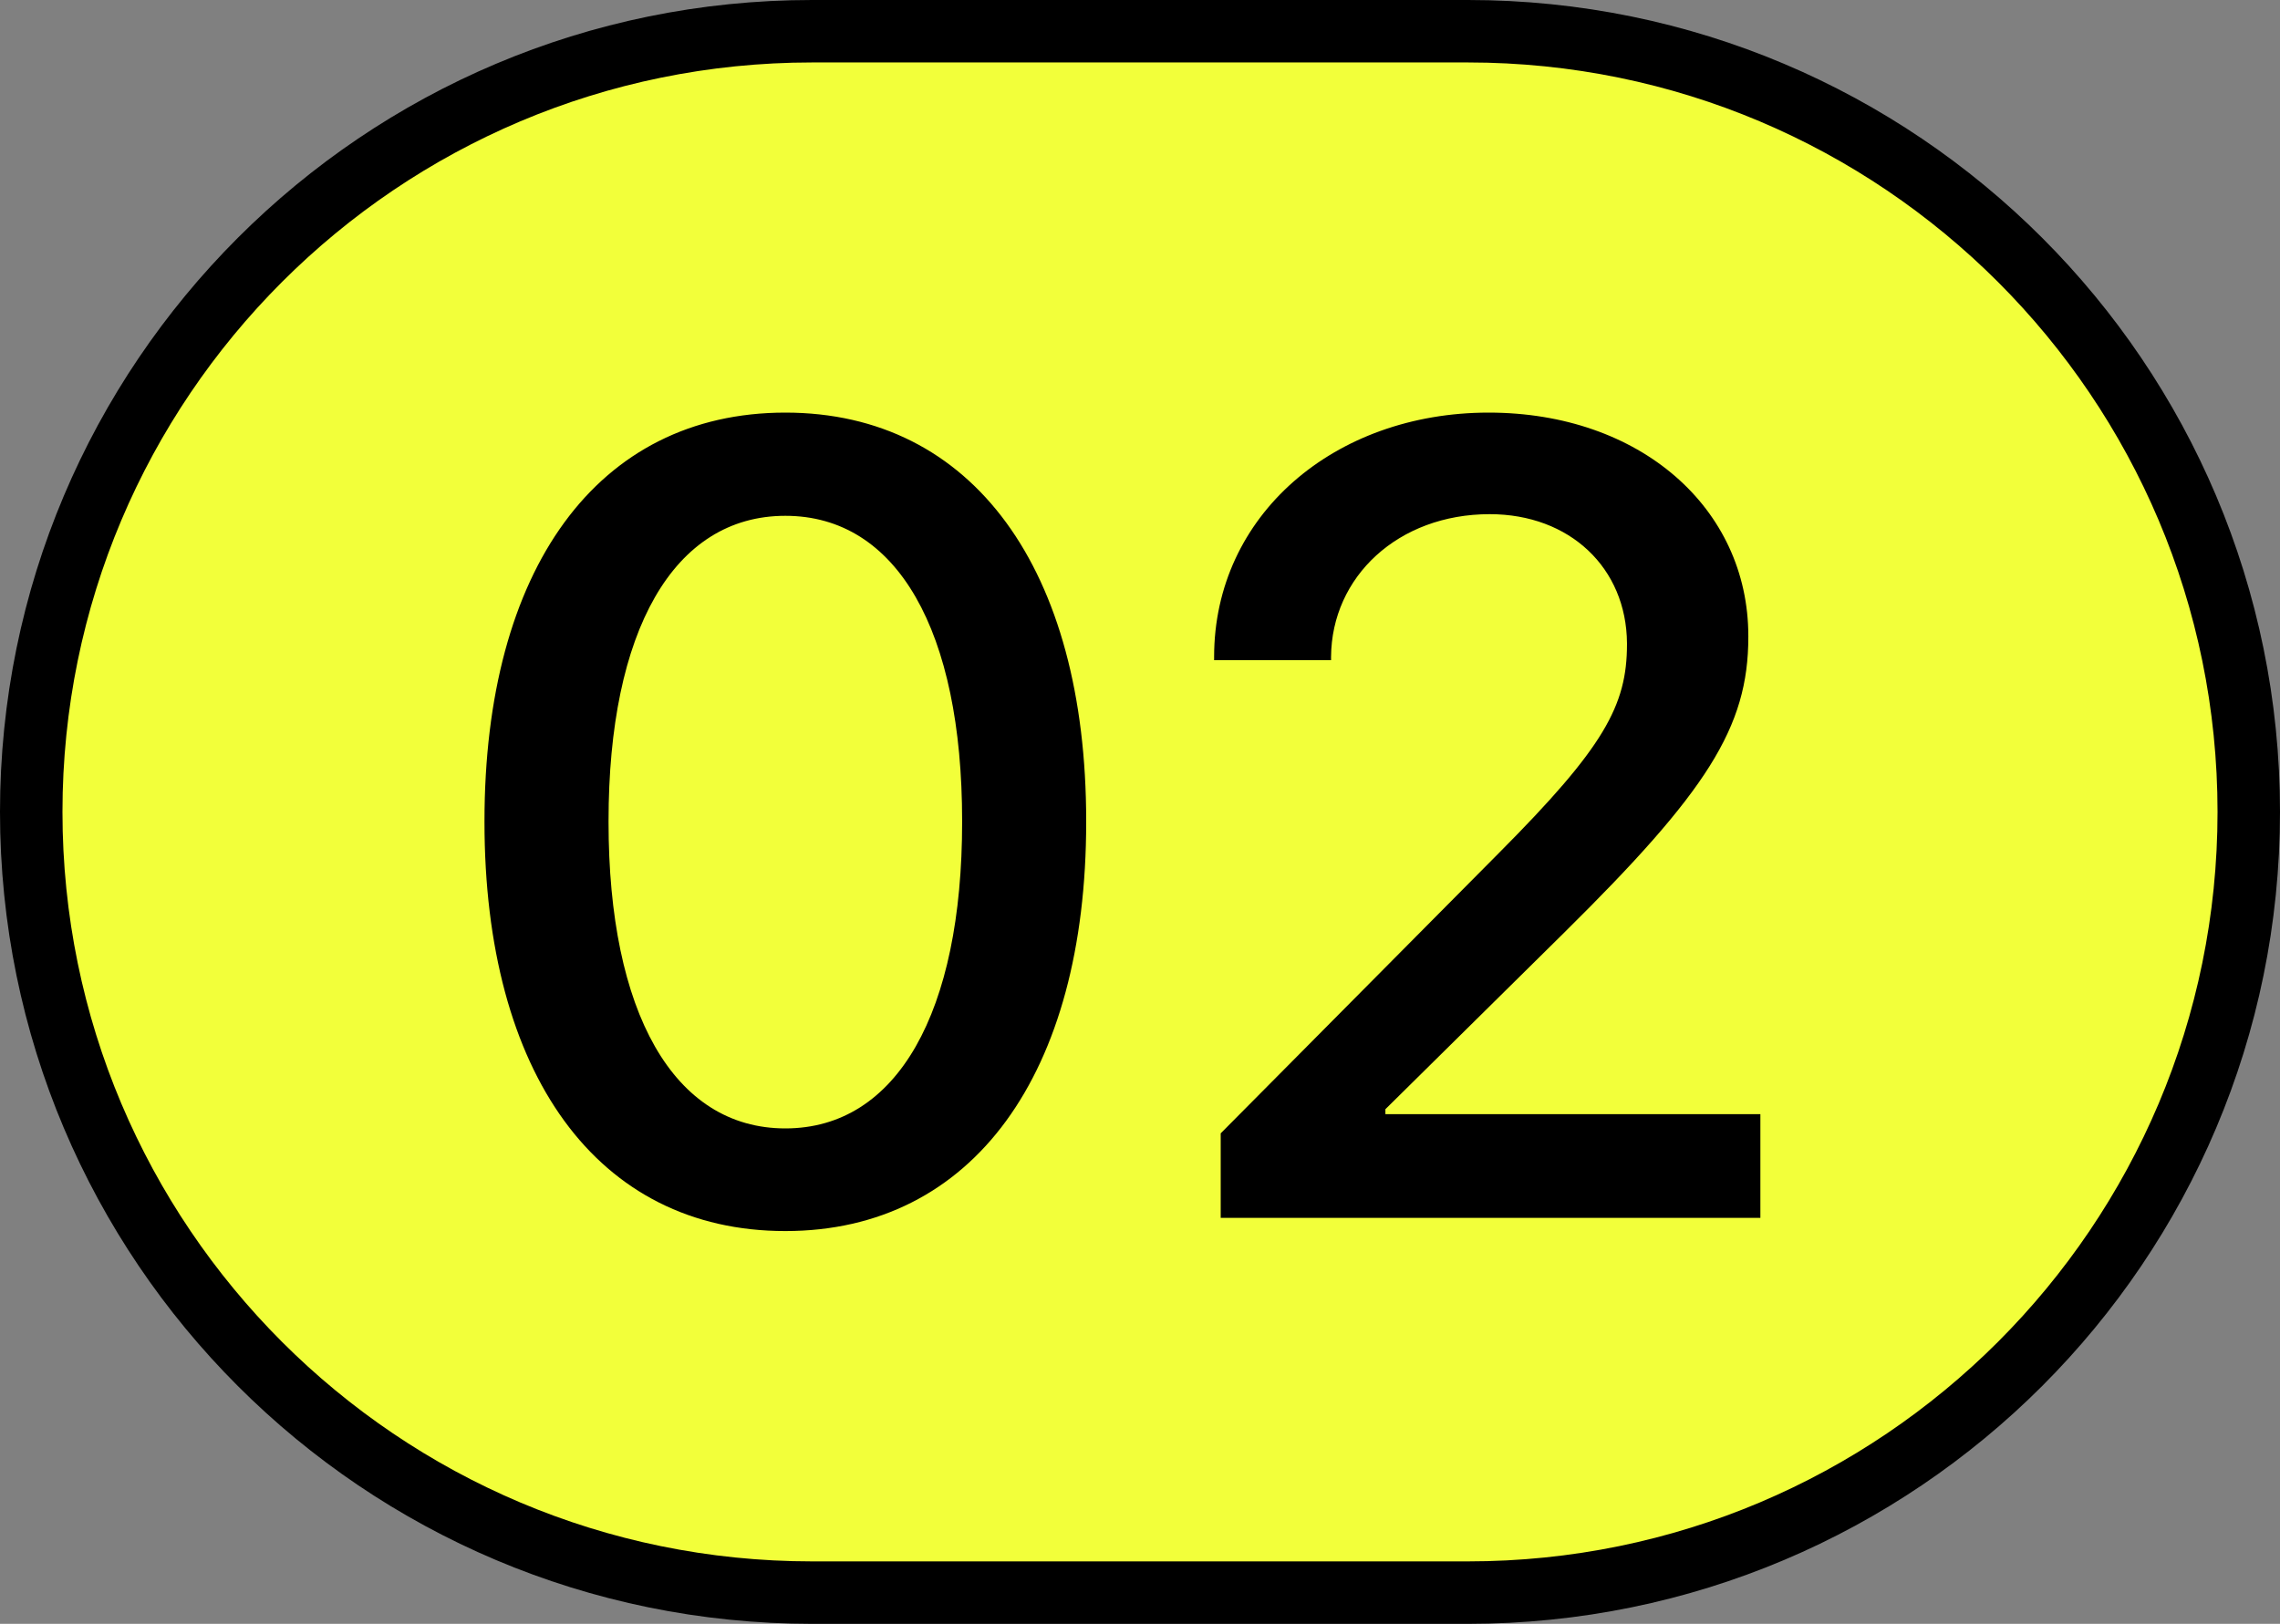
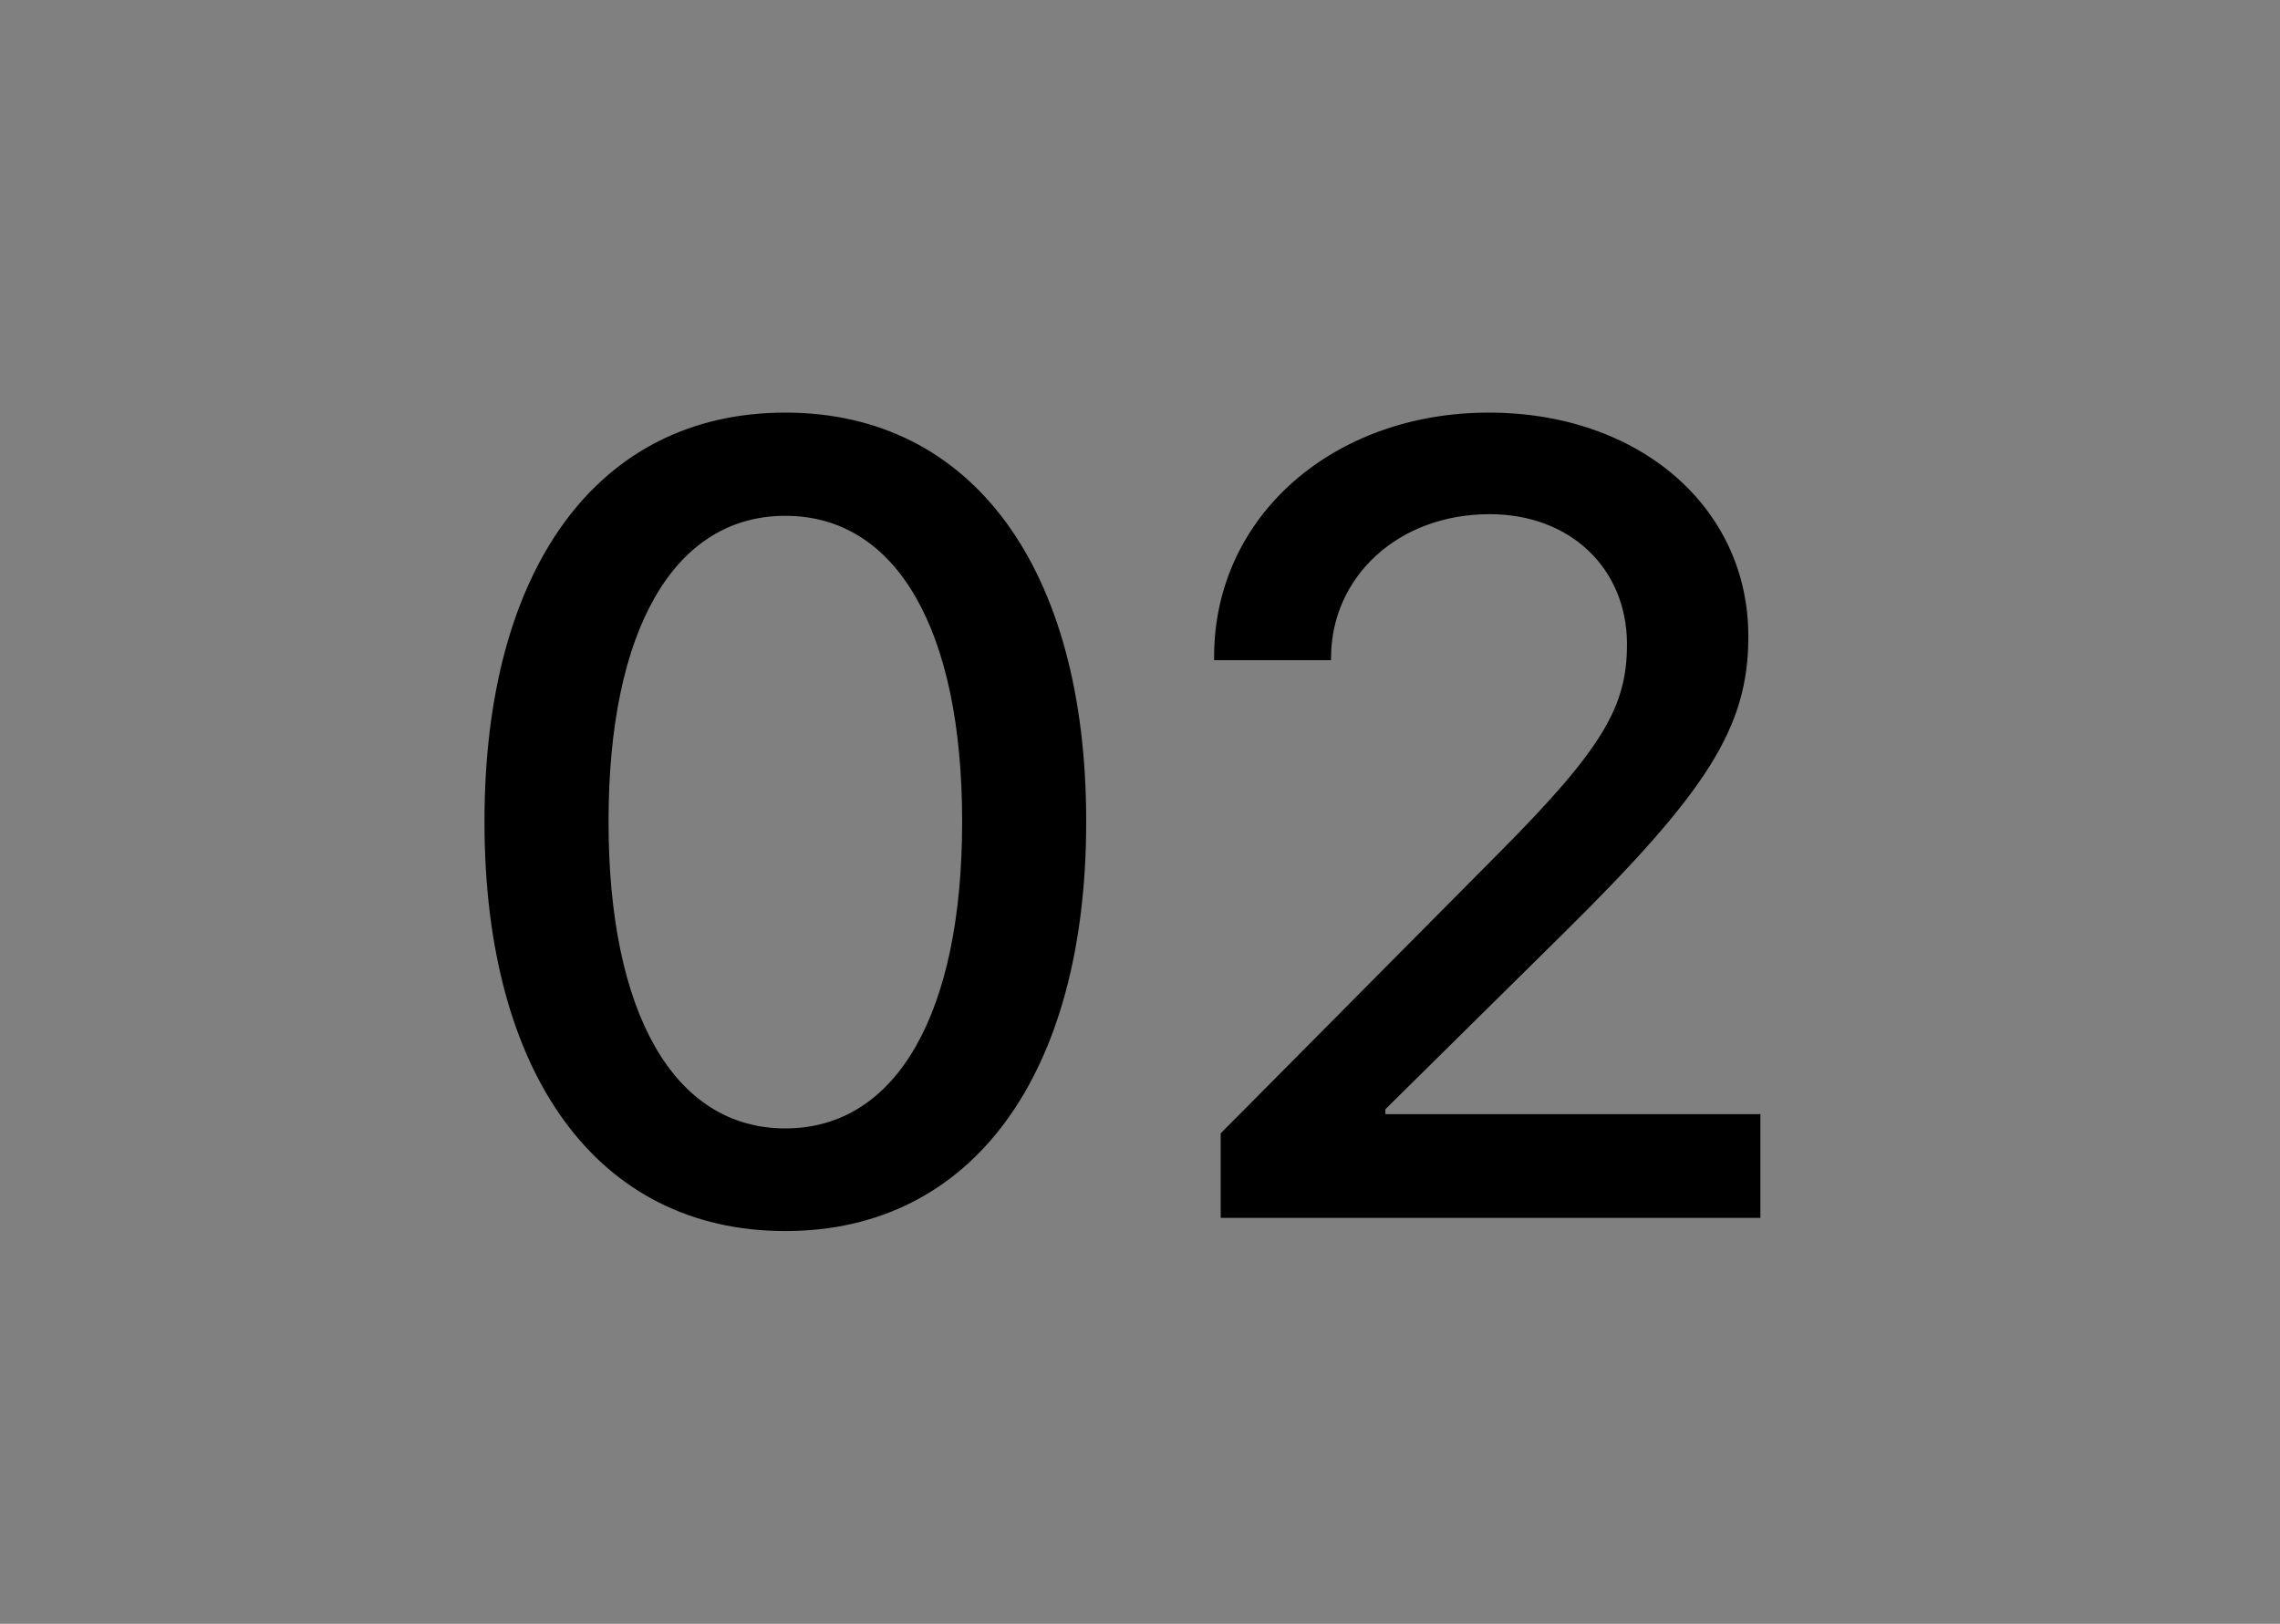
<svg xmlns="http://www.w3.org/2000/svg" width="73" height="52" viewBox="0 0 73 52" fill="none">
  <rect x="0" y="0" width="73" height="52" fill="#808080" stroke="none" />
-   <path d="M47 1C60.807 1 72 12.193 72 26C72 39.807 60.807 51 47 51H26C12.193 51 1 39.807 1 26C1 12.193 12.193 1 26 1H47Z" fill="#F2FF3A" />
-   <path d="M47 1C60.807 1 72 12.193 72 26C72 39.807 60.807 51 47 51H26C12.193 51 1 39.807 1 26C1 12.193 12.193 1 26 1H47Z" stroke="black" stroke-width="2" />
  <path d="M25.145 39.422C19.115 39.422 15.512 34.377 15.512 26.326V26.291C15.512 18.24 19.115 13.213 25.145 13.213C31.156 13.213 34.777 18.24 34.777 26.291V26.326C34.777 34.377 31.156 39.422 25.145 39.422ZM25.145 36.135C28.73 36.135 30.805 32.408 30.805 26.326V26.291C30.805 20.209 28.73 16.518 25.145 16.518C21.559 16.518 19.484 20.209 19.484 26.291V26.326C19.484 32.408 21.559 36.135 25.145 36.135ZM39.084 39V36.293L47.996 27.311C51.353 23.936 52.092 22.6 52.092 20.631V20.596C52.074 18.188 50.264 16.465 47.697 16.465C44.762 16.465 42.635 18.469 42.617 21.035V21.141H38.873V21.035C38.873 16.5 42.723 13.213 47.662 13.213C52.514 13.213 55.977 16.271 55.977 20.367V20.402C55.977 23.303 54.641 25.359 50.088 29.859L44.357 35.52V35.678H56.363V39H39.084Z" fill="black" />
</svg>